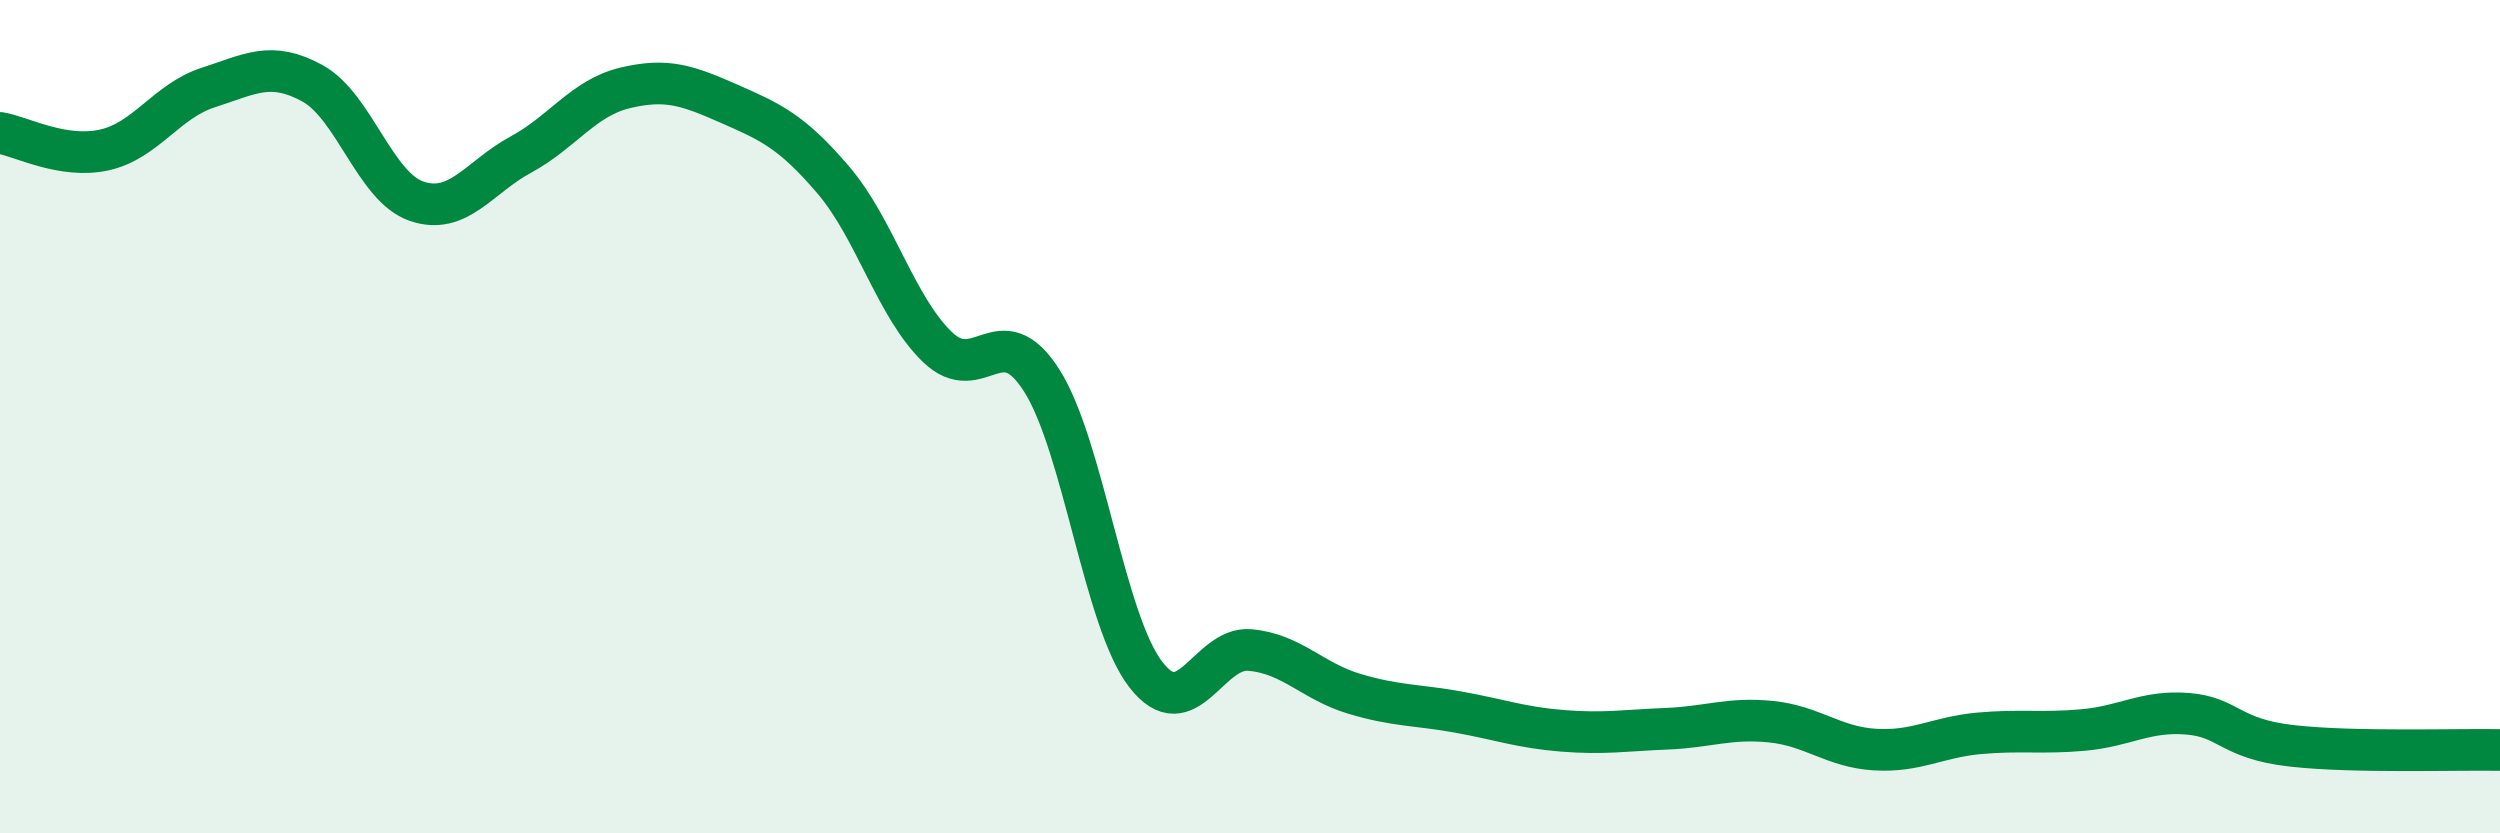
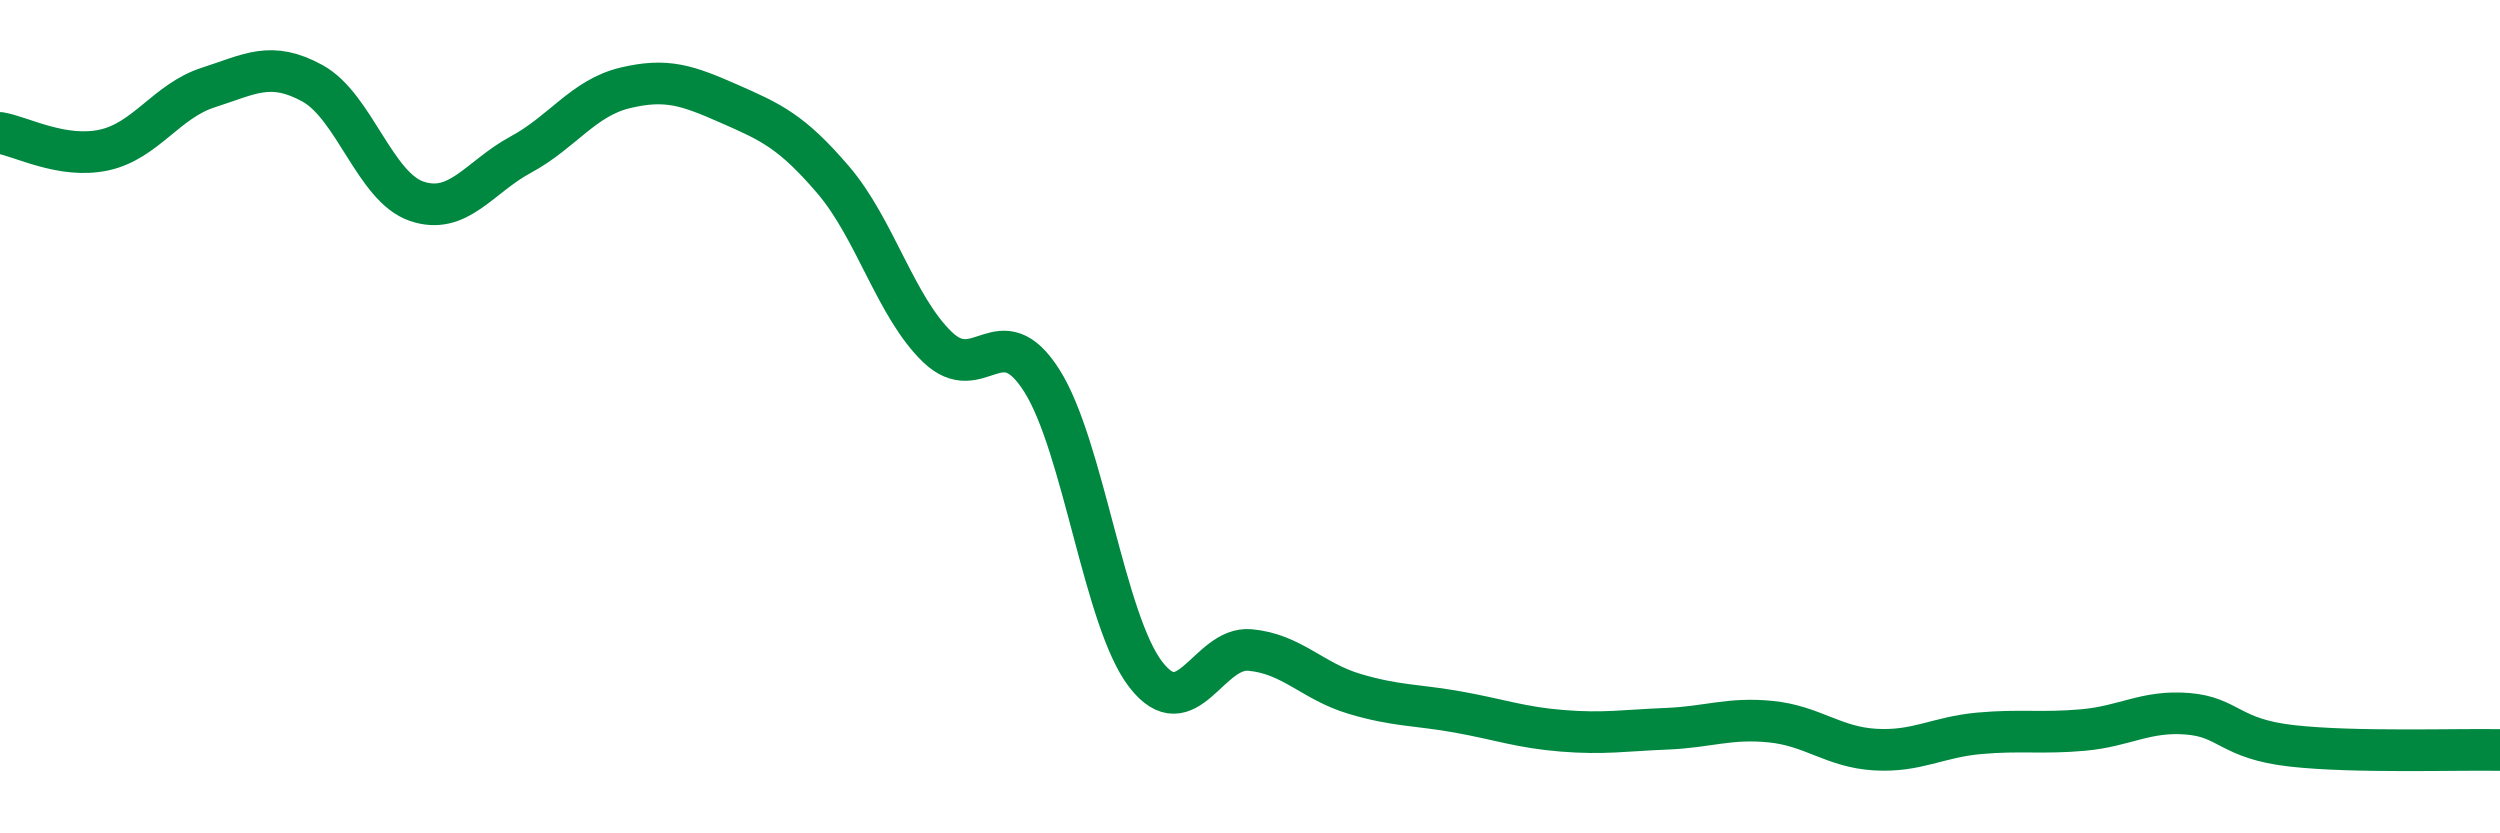
<svg xmlns="http://www.w3.org/2000/svg" width="60" height="20" viewBox="0 0 60 20">
-   <path d="M 0,3.19 C 0.5,3.27 1.5,3.82 2.5,3.6 C 3.5,3.38 4,2.42 5,2.1 C 6,1.78 6.5,1.45 7.5,2 C 8.5,2.55 9,4.49 10,4.83 C 11,5.17 11.5,4.25 12.5,3.71 C 13.5,3.17 14,2.35 15,2.11 C 16,1.87 16.5,2.05 17.5,2.49 C 18.5,2.93 19,3.15 20,4.32 C 21,5.49 21.5,7.37 22.5,8.33 C 23.5,9.29 24,7.56 25,9.13 C 26,10.7 26.5,14.9 27.5,16.19 C 28.5,17.48 29,15.51 30,15.6 C 31,15.69 31.5,16.35 32.5,16.65 C 33.5,16.95 34,16.91 35,17.09 C 36,17.27 36.5,17.46 37.5,17.54 C 38.5,17.62 39,17.53 40,17.49 C 41,17.45 41.5,17.22 42.5,17.32 C 43.5,17.42 44,17.93 45,17.99 C 46,18.05 46.5,17.69 47.5,17.6 C 48.5,17.51 49,17.61 50,17.52 C 51,17.43 51.5,17.05 52.5,17.13 C 53.5,17.21 53.5,17.73 55,17.9 C 56.5,18.07 59,17.98 60,18L60 20L0 20Z" fill="#008740" opacity="0.1" stroke-linecap="round" stroke-linejoin="round" />
  <path d="M 0,3.19 C 0.5,3.27 1.5,3.82 2.5,3.6 C 3.5,3.38 4,2.42 5,2.1 C 6,1.78 6.5,1.45 7.5,2 C 8.5,2.55 9,4.49 10,4.83 C 11,5.17 11.5,4.25 12.5,3.71 C 13.5,3.17 14,2.35 15,2.11 C 16,1.87 16.5,2.05 17.5,2.49 C 18.5,2.93 19,3.15 20,4.32 C 21,5.49 21.5,7.37 22.5,8.33 C 23.5,9.29 24,7.56 25,9.13 C 26,10.7 26.5,14.9 27.5,16.19 C 28.5,17.48 29,15.51 30,15.6 C 31,15.69 31.5,16.35 32.5,16.65 C 33.5,16.95 34,16.91 35,17.09 C 36,17.27 36.5,17.46 37.5,17.54 C 38.5,17.62 39,17.53 40,17.49 C 41,17.45 41.5,17.22 42.5,17.32 C 43.5,17.42 44,17.93 45,17.99 C 46,18.05 46.5,17.69 47.5,17.6 C 48.5,17.51 49,17.61 50,17.52 C 51,17.43 51.5,17.05 52.5,17.13 C 53.5,17.21 53.5,17.73 55,17.9 C 56.5,18.07 59,17.98 60,18" stroke="#008740" stroke-width="1" fill="none" stroke-linecap="round" stroke-linejoin="round" />
</svg>